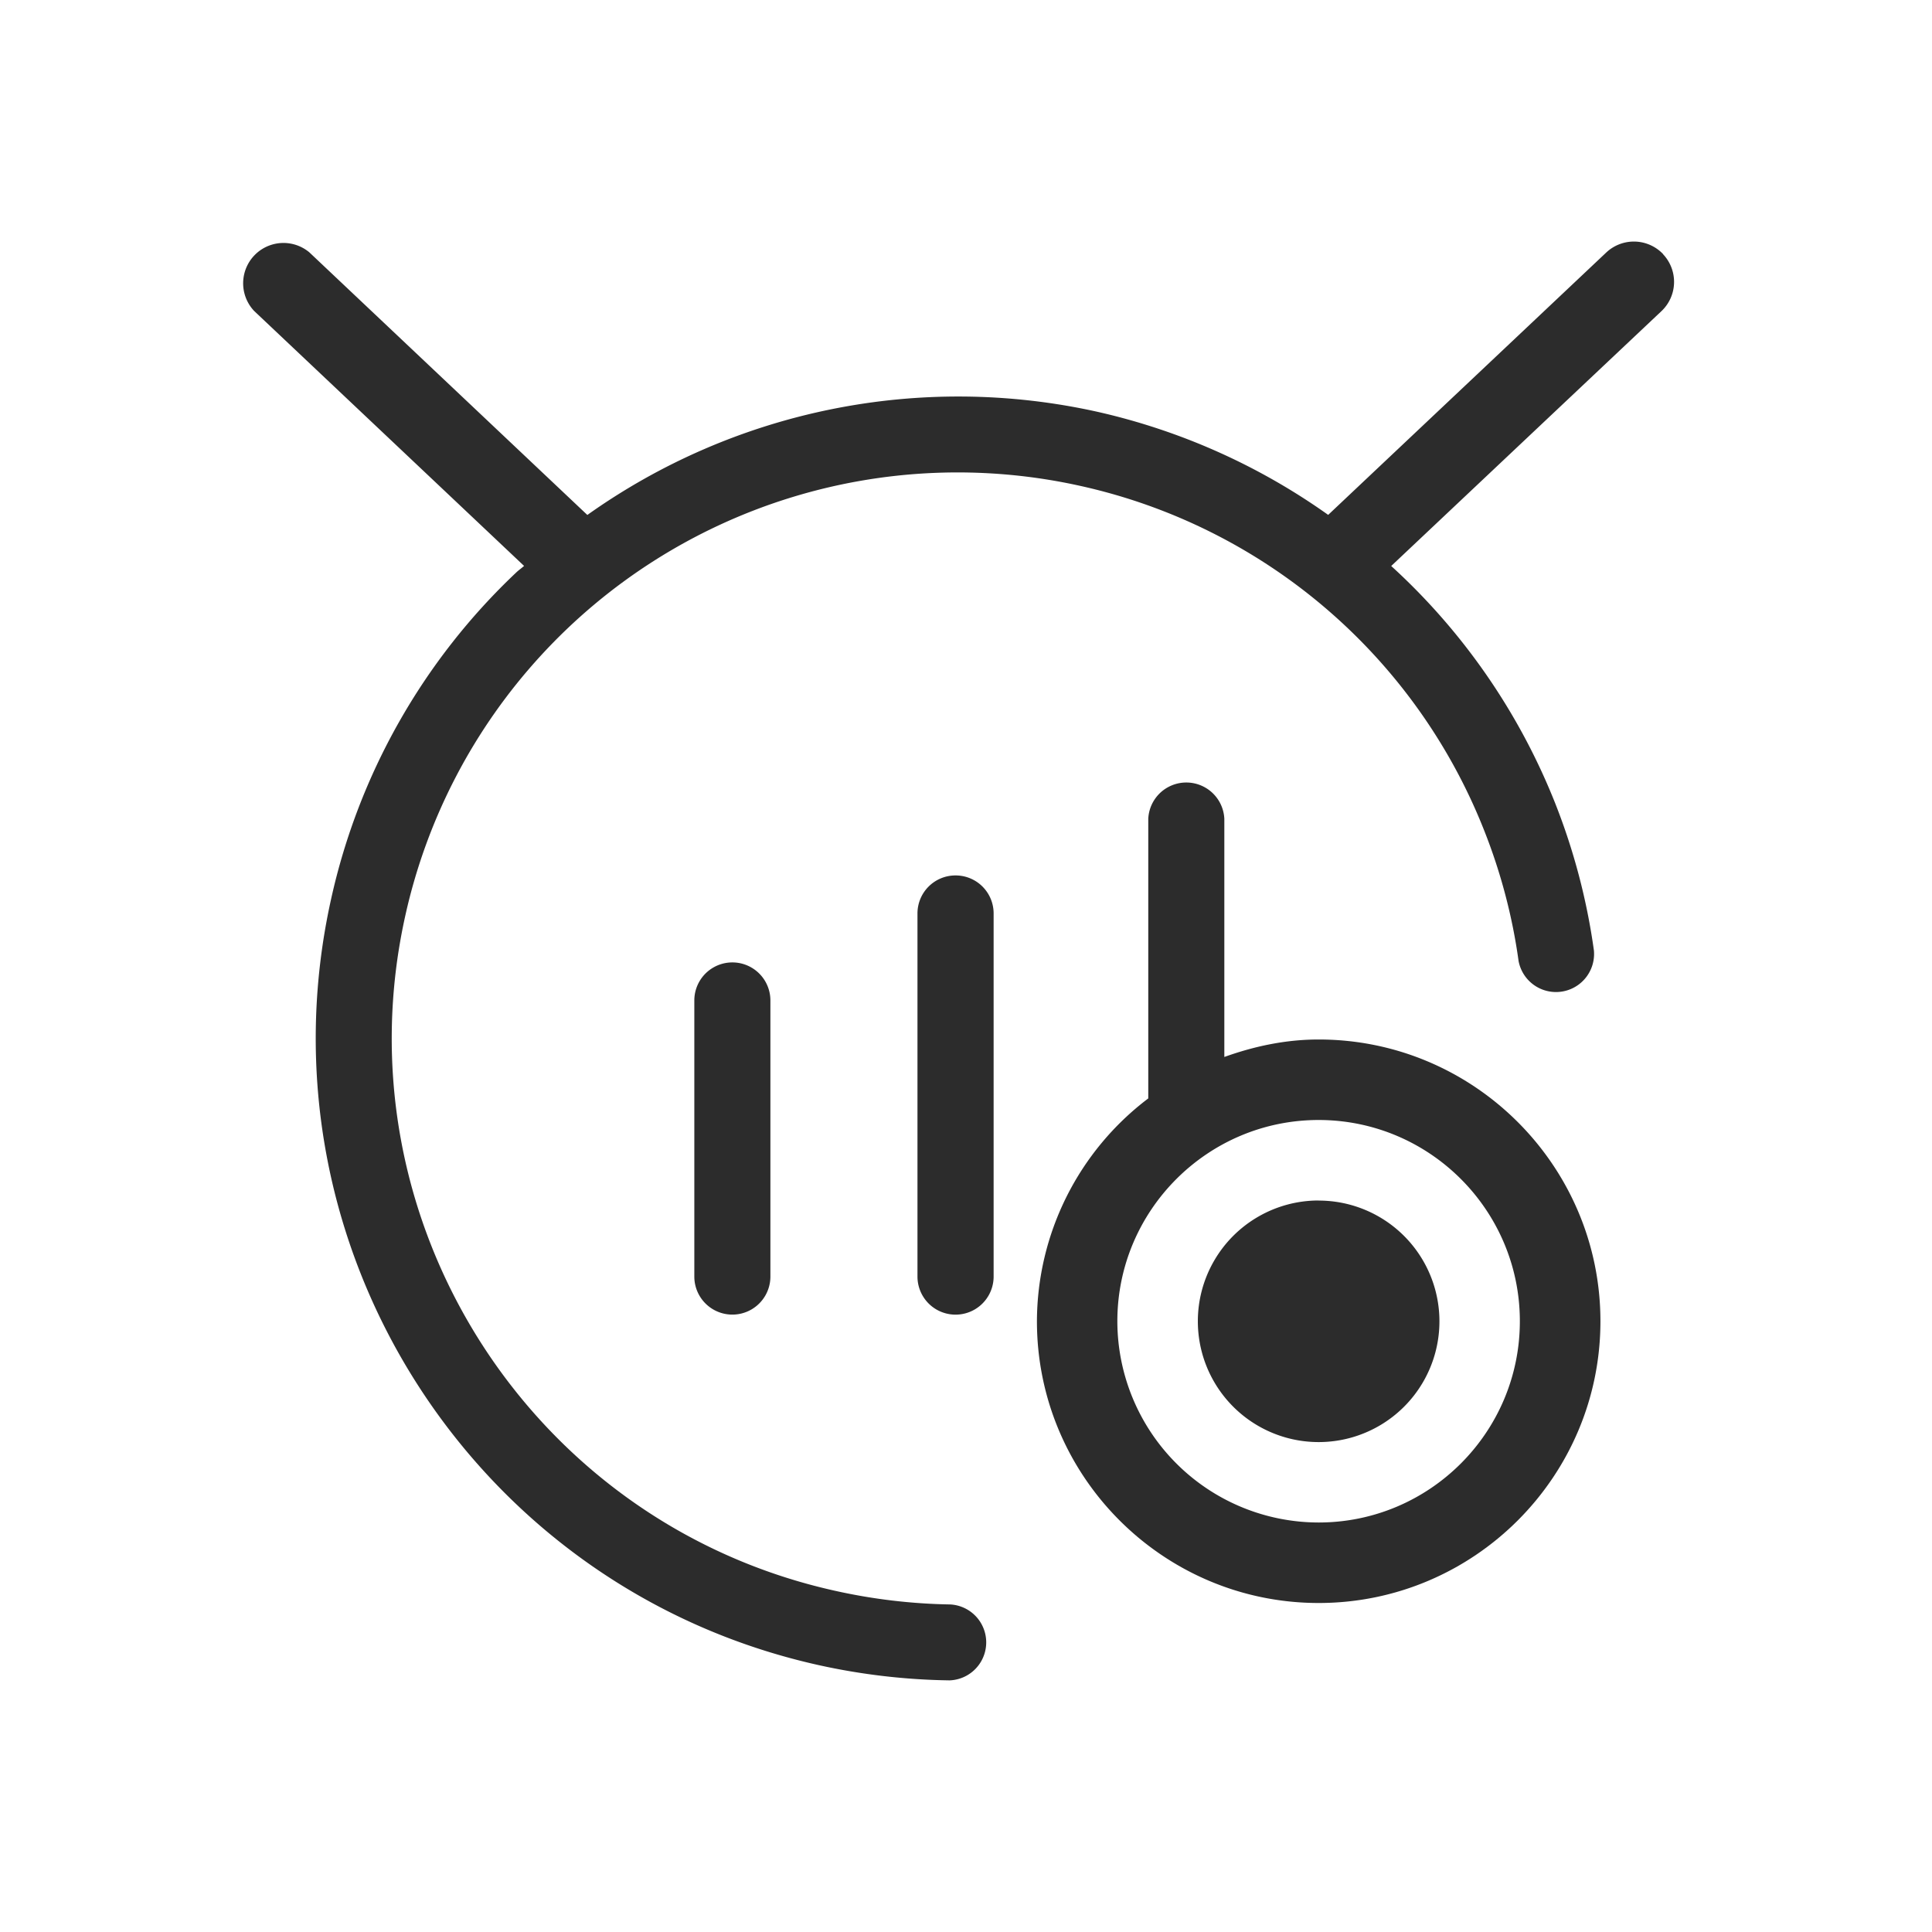
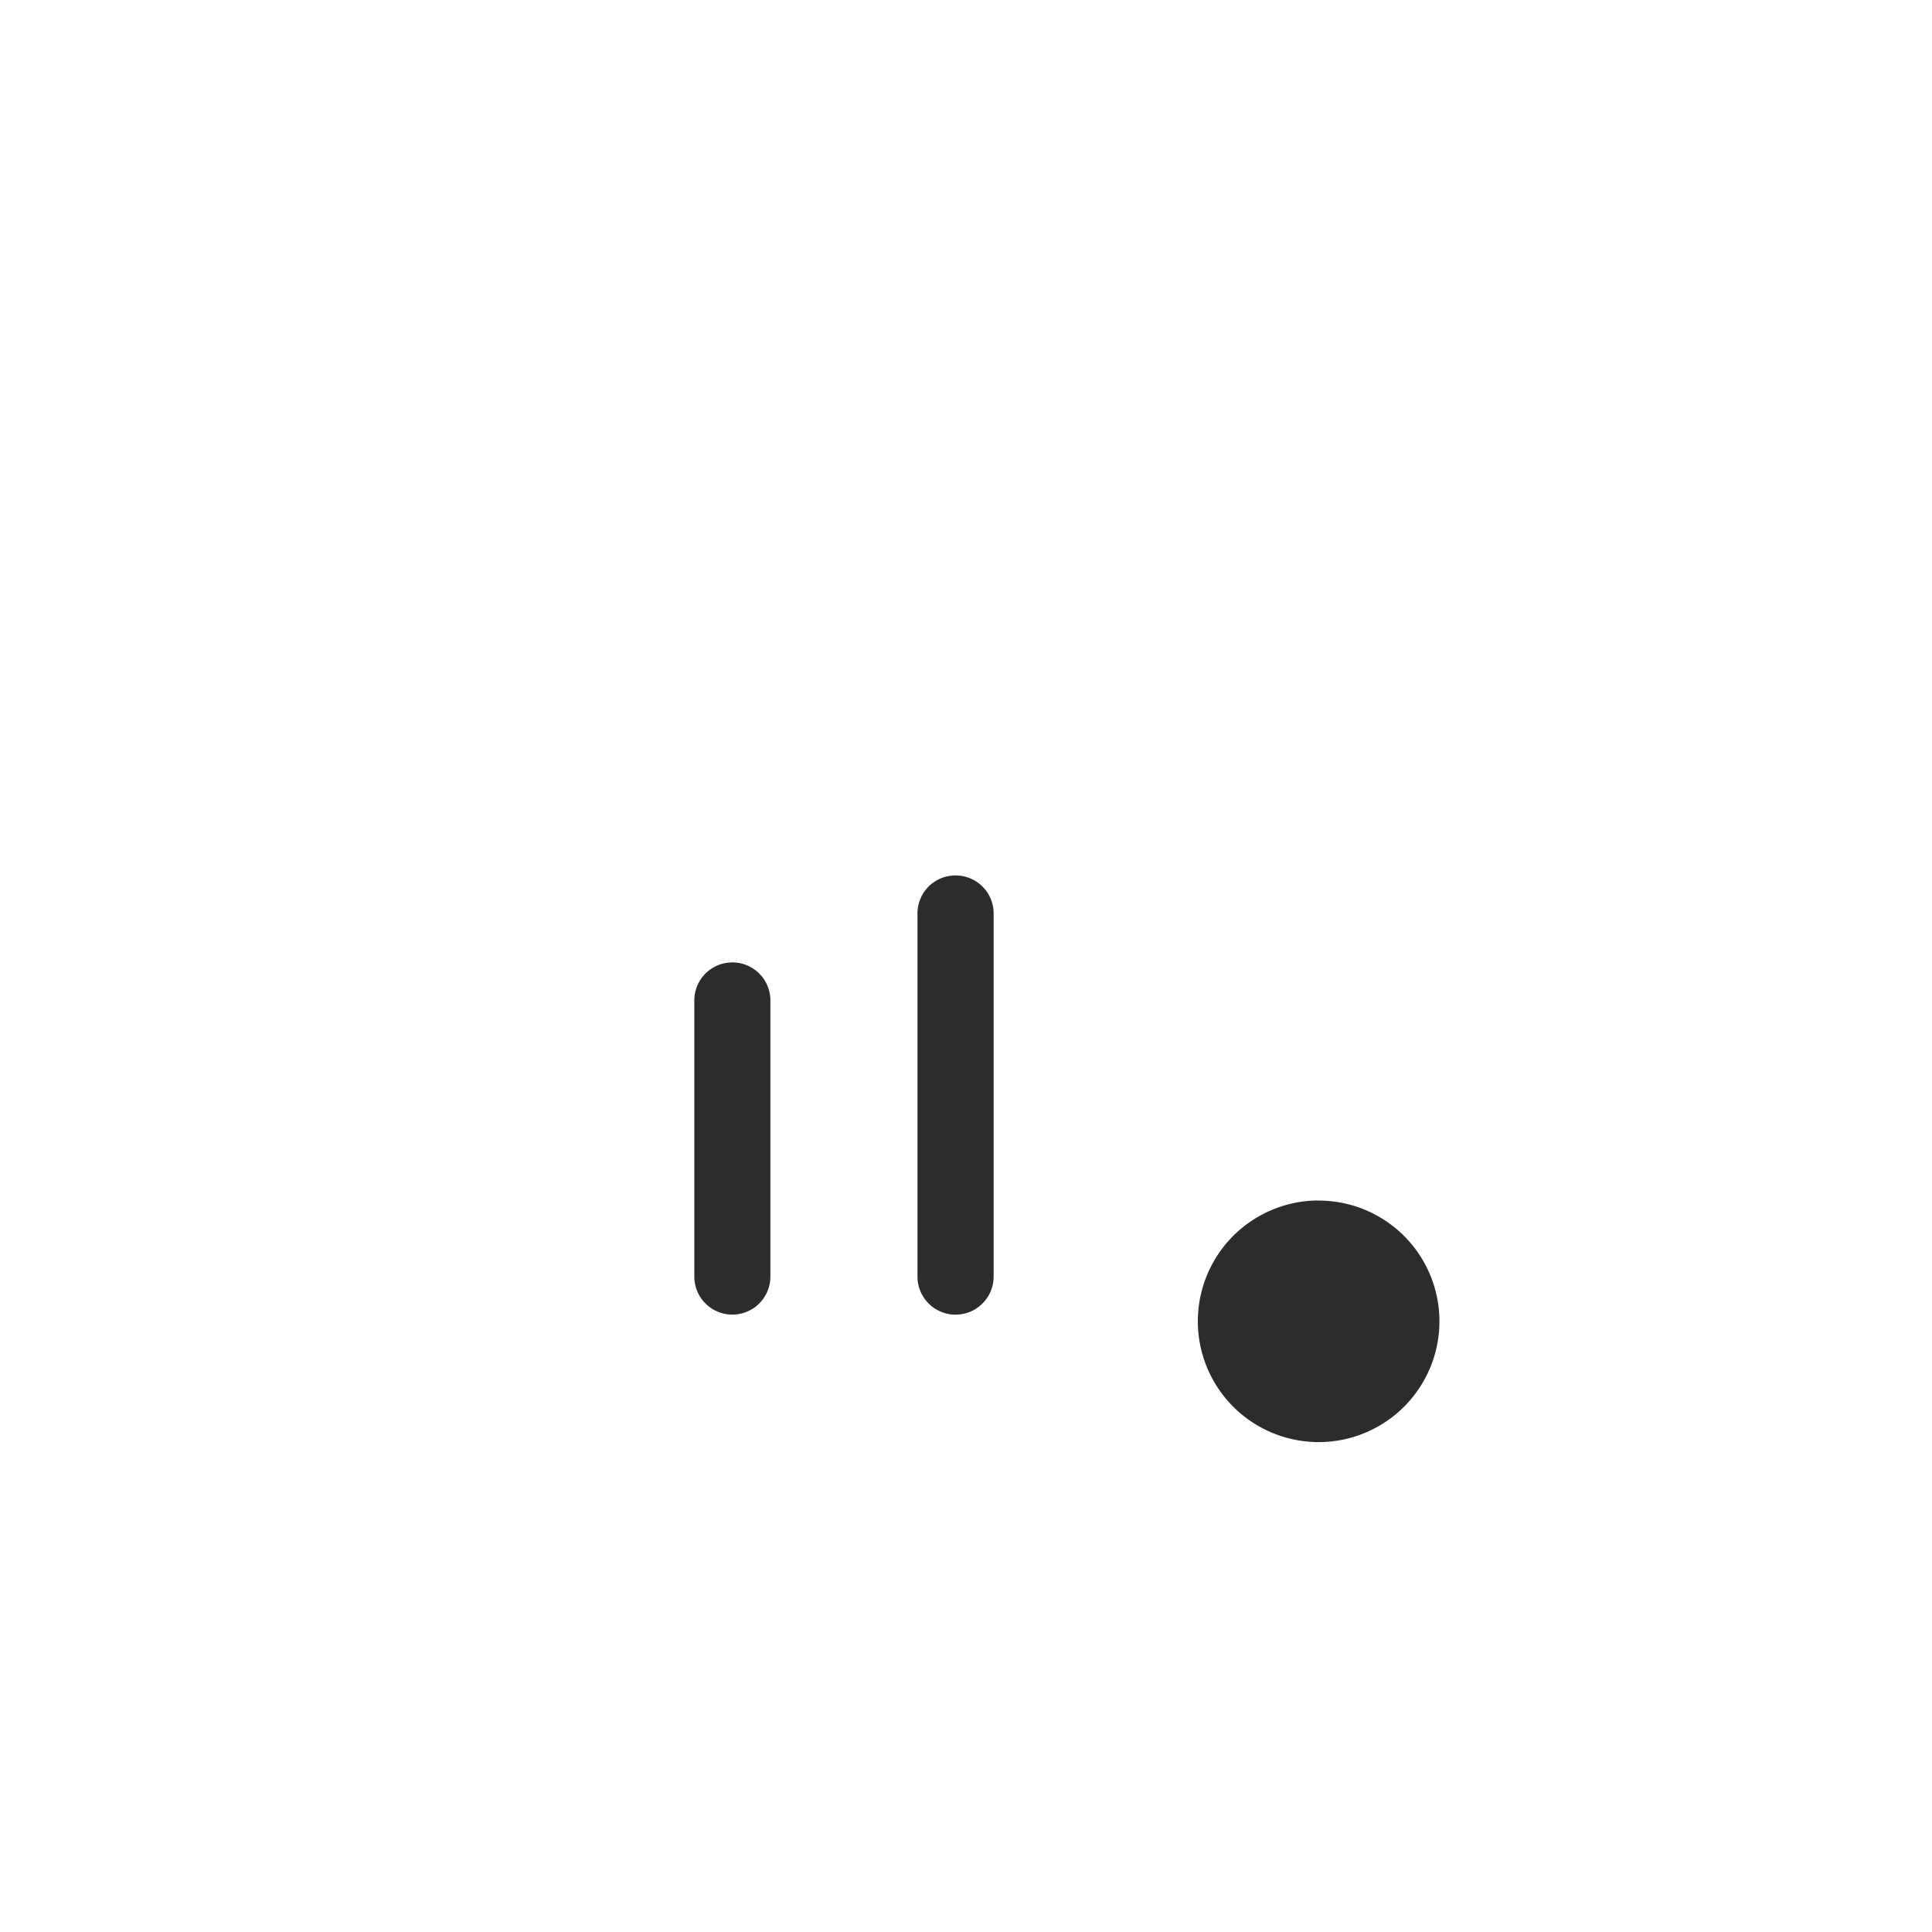
<svg xmlns="http://www.w3.org/2000/svg" t="1686845383004" class="icon" viewBox="0 0 1024 1024" version="1.1" p-id="30763" width="200" height="200">
-   <path d="M881.5 134.699a21.376 21.376 0 0 0-30.123-0.896l-147.413 139.093A340.437 340.437 0 0 0 581.553 218.24a339.413 339.413 0 0 0-270.251 54.699L163.974 133.76a21.376 21.376 0 0 0-29.269 31.061L277.766 299.947c-1.365 1.237-2.901 2.261-4.267 3.584a338.475 338.475 0 0 0-98.005 172.971c-40.704 183.125 75.093 365.227 258.304 406.016a342.187 342.187 0 0 0 69.248 8.107h0.299a20.139 20.139 0 0 0 0.299-40.235 302.08 302.08 0 0 1-61.099-7.253c-161.451-35.84-263.68-196.437-227.712-357.888a299.861 299.861 0 0 1 357.973-227.669 299.733 299.733 0 0 1 214.016 183.04c8.704 22.059 14.805 45.184 18.048 68.693a20.181 20.181 0 0 0 39.936-5.547 338.859 338.859 0 0 0-20.48-77.909 339.797 339.797 0 0 0-86.955-125.867L880.604 164.907a21.333 21.333 0 0 0 0.853-30.165" fill="#2c2c2c" p-id="30764" />
  <path d="M368.006 530.261v146.347a20.139 20.139 0 0 0 40.32 0v-146.347a20.139 20.139 0 0 0-40.32 0M506.46 464a20.139 20.139 0 0 0-20.181 20.139v192.469a20.181 20.181 0 0 0 40.363 0v-192.469a20.139 20.139 0 0 0-20.181-20.139M698.886 636.288a64 64 0 1 0 0.043 128.043 64 64 0 0 0 0-128" fill="#2c2c2c" p-id="30765" />
-   <path d="M698.886 806.955a106.795 106.795 0 0 1-106.667-106.667c0-58.795 47.872-106.667 106.667-106.667 58.88 0 106.667 47.872 106.667 106.667s-47.787 106.667-106.667 106.667m0-256c-17.579 0-34.261 3.627-49.963 9.259v-126.208a20.181 20.181 0 0 0-40.32 0v148.181a148.608 148.608 0 0 0-59.008 118.101c0 82.347 66.987 149.333 149.333 149.333s149.333-66.987 149.333-149.333-66.987-149.333-149.333-149.333" fill="#2c2c2c" p-id="30766" />
</svg>